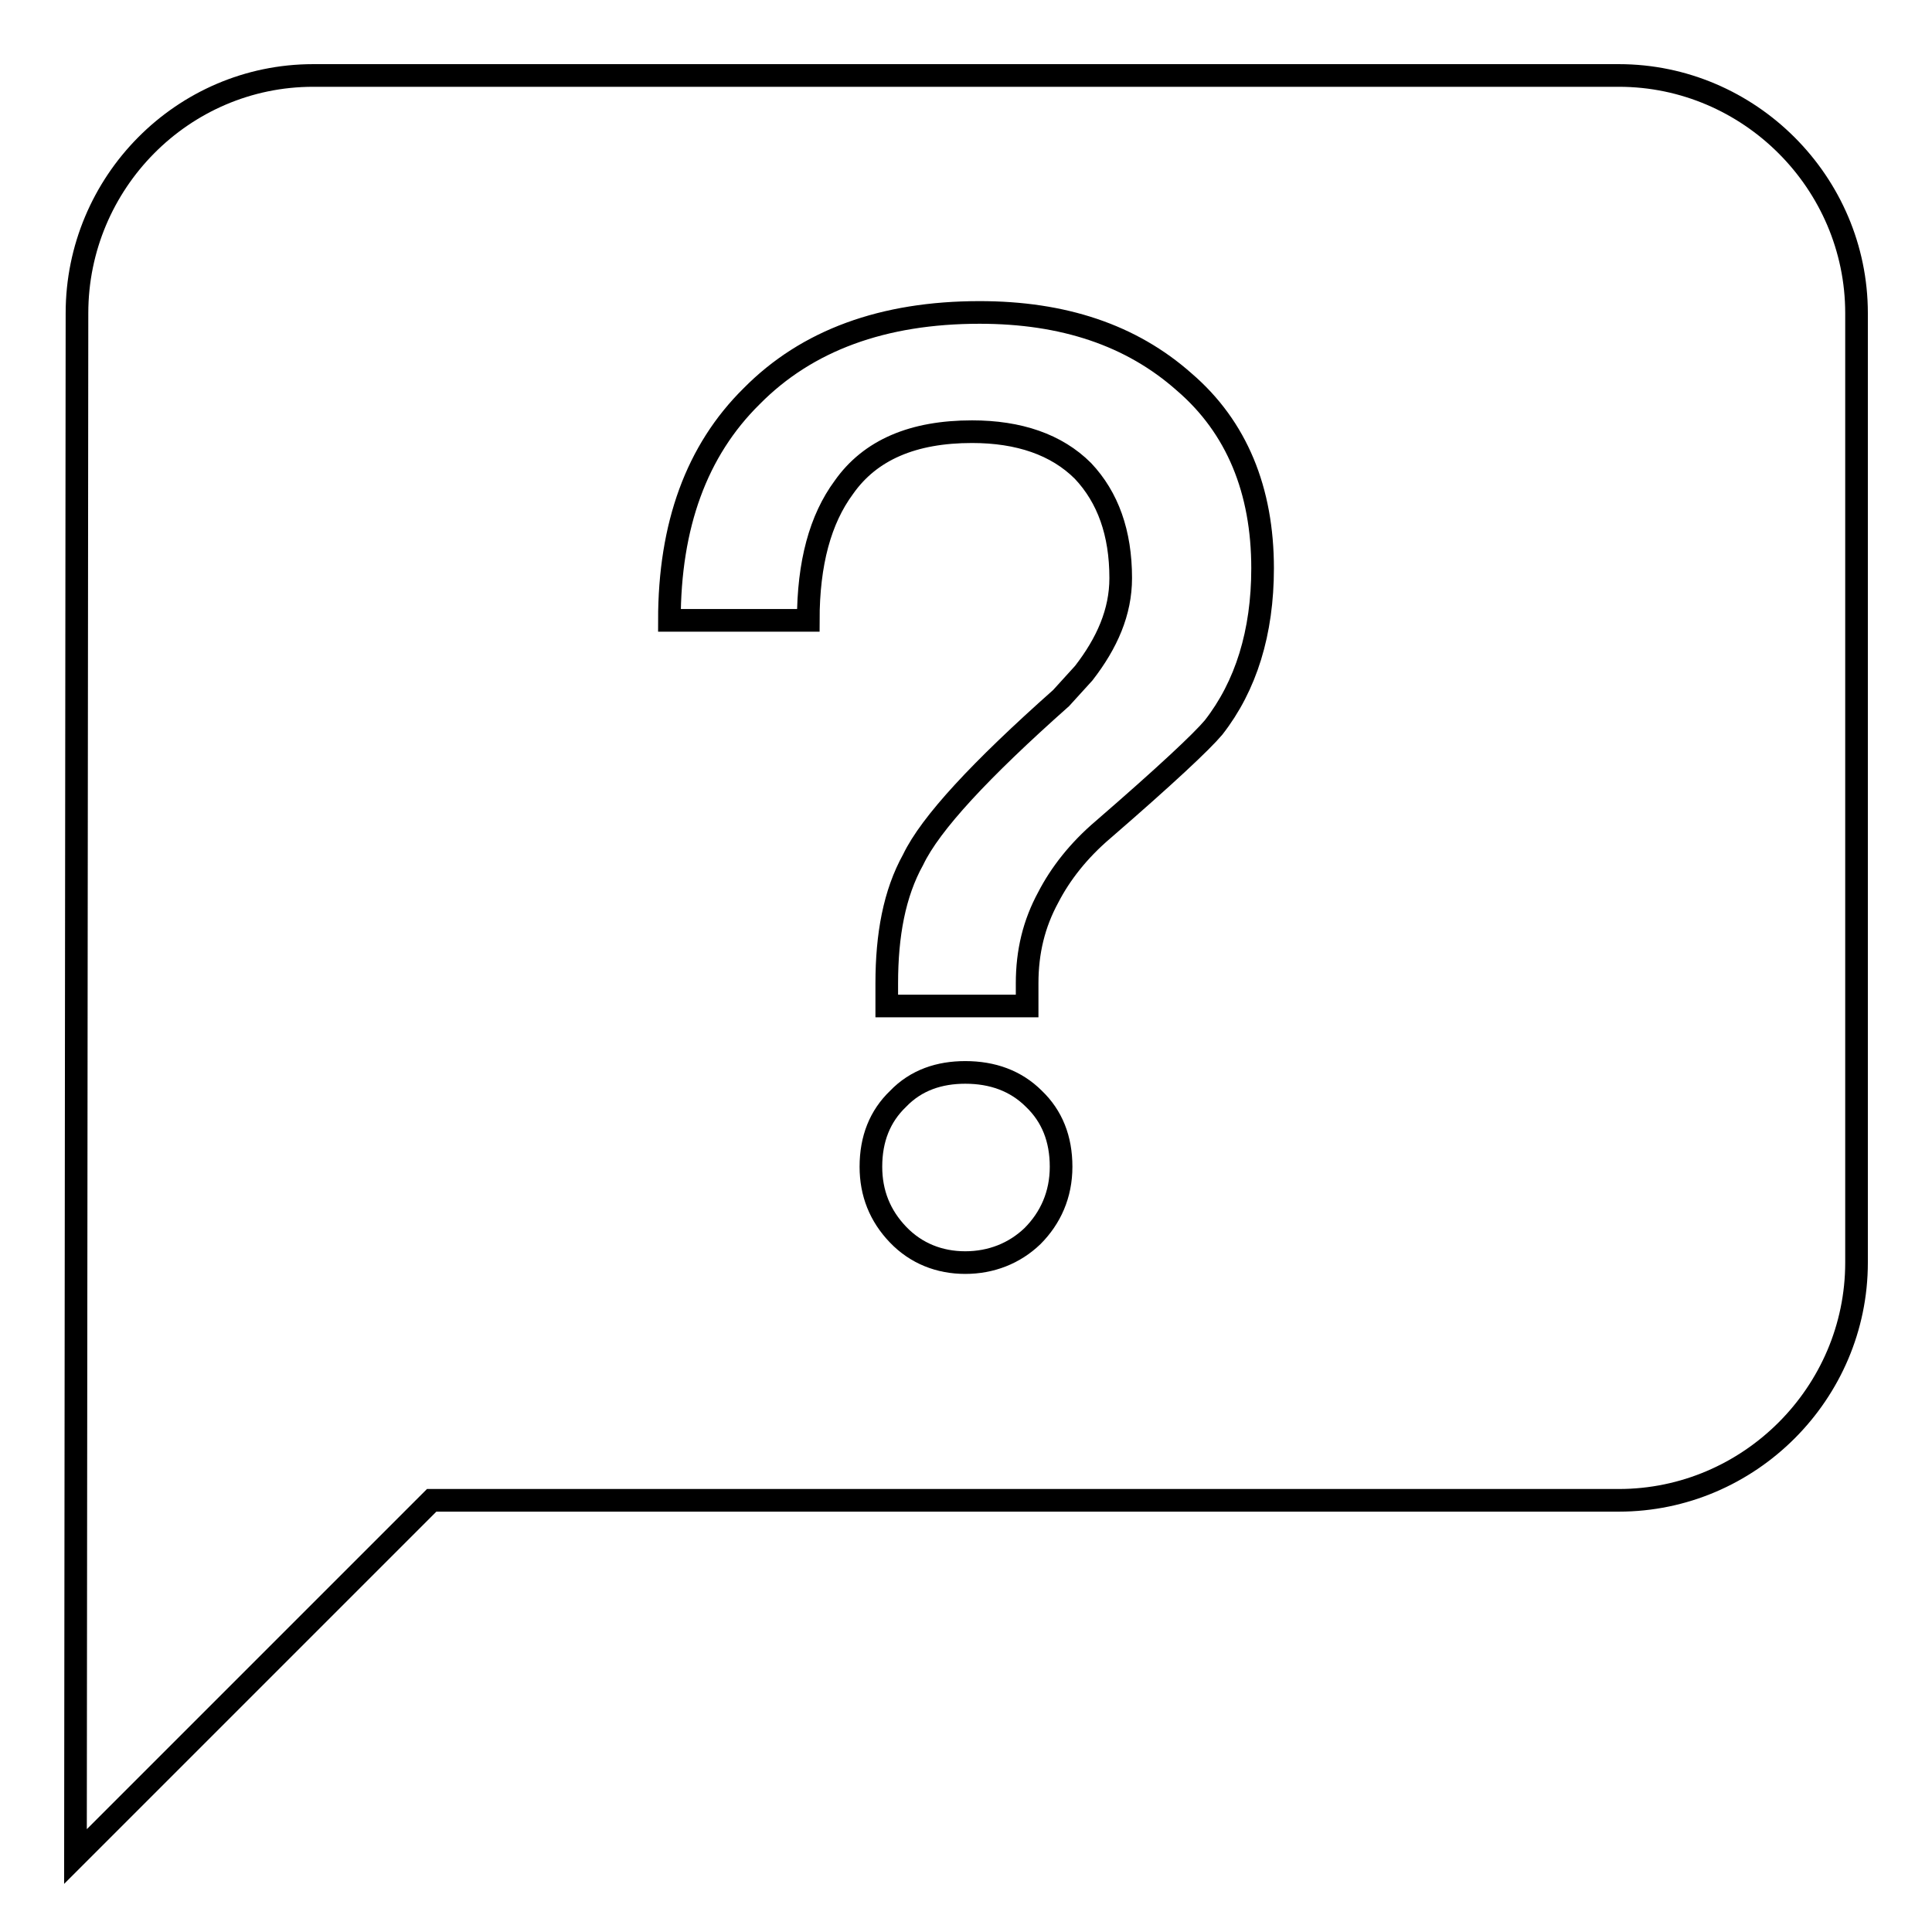
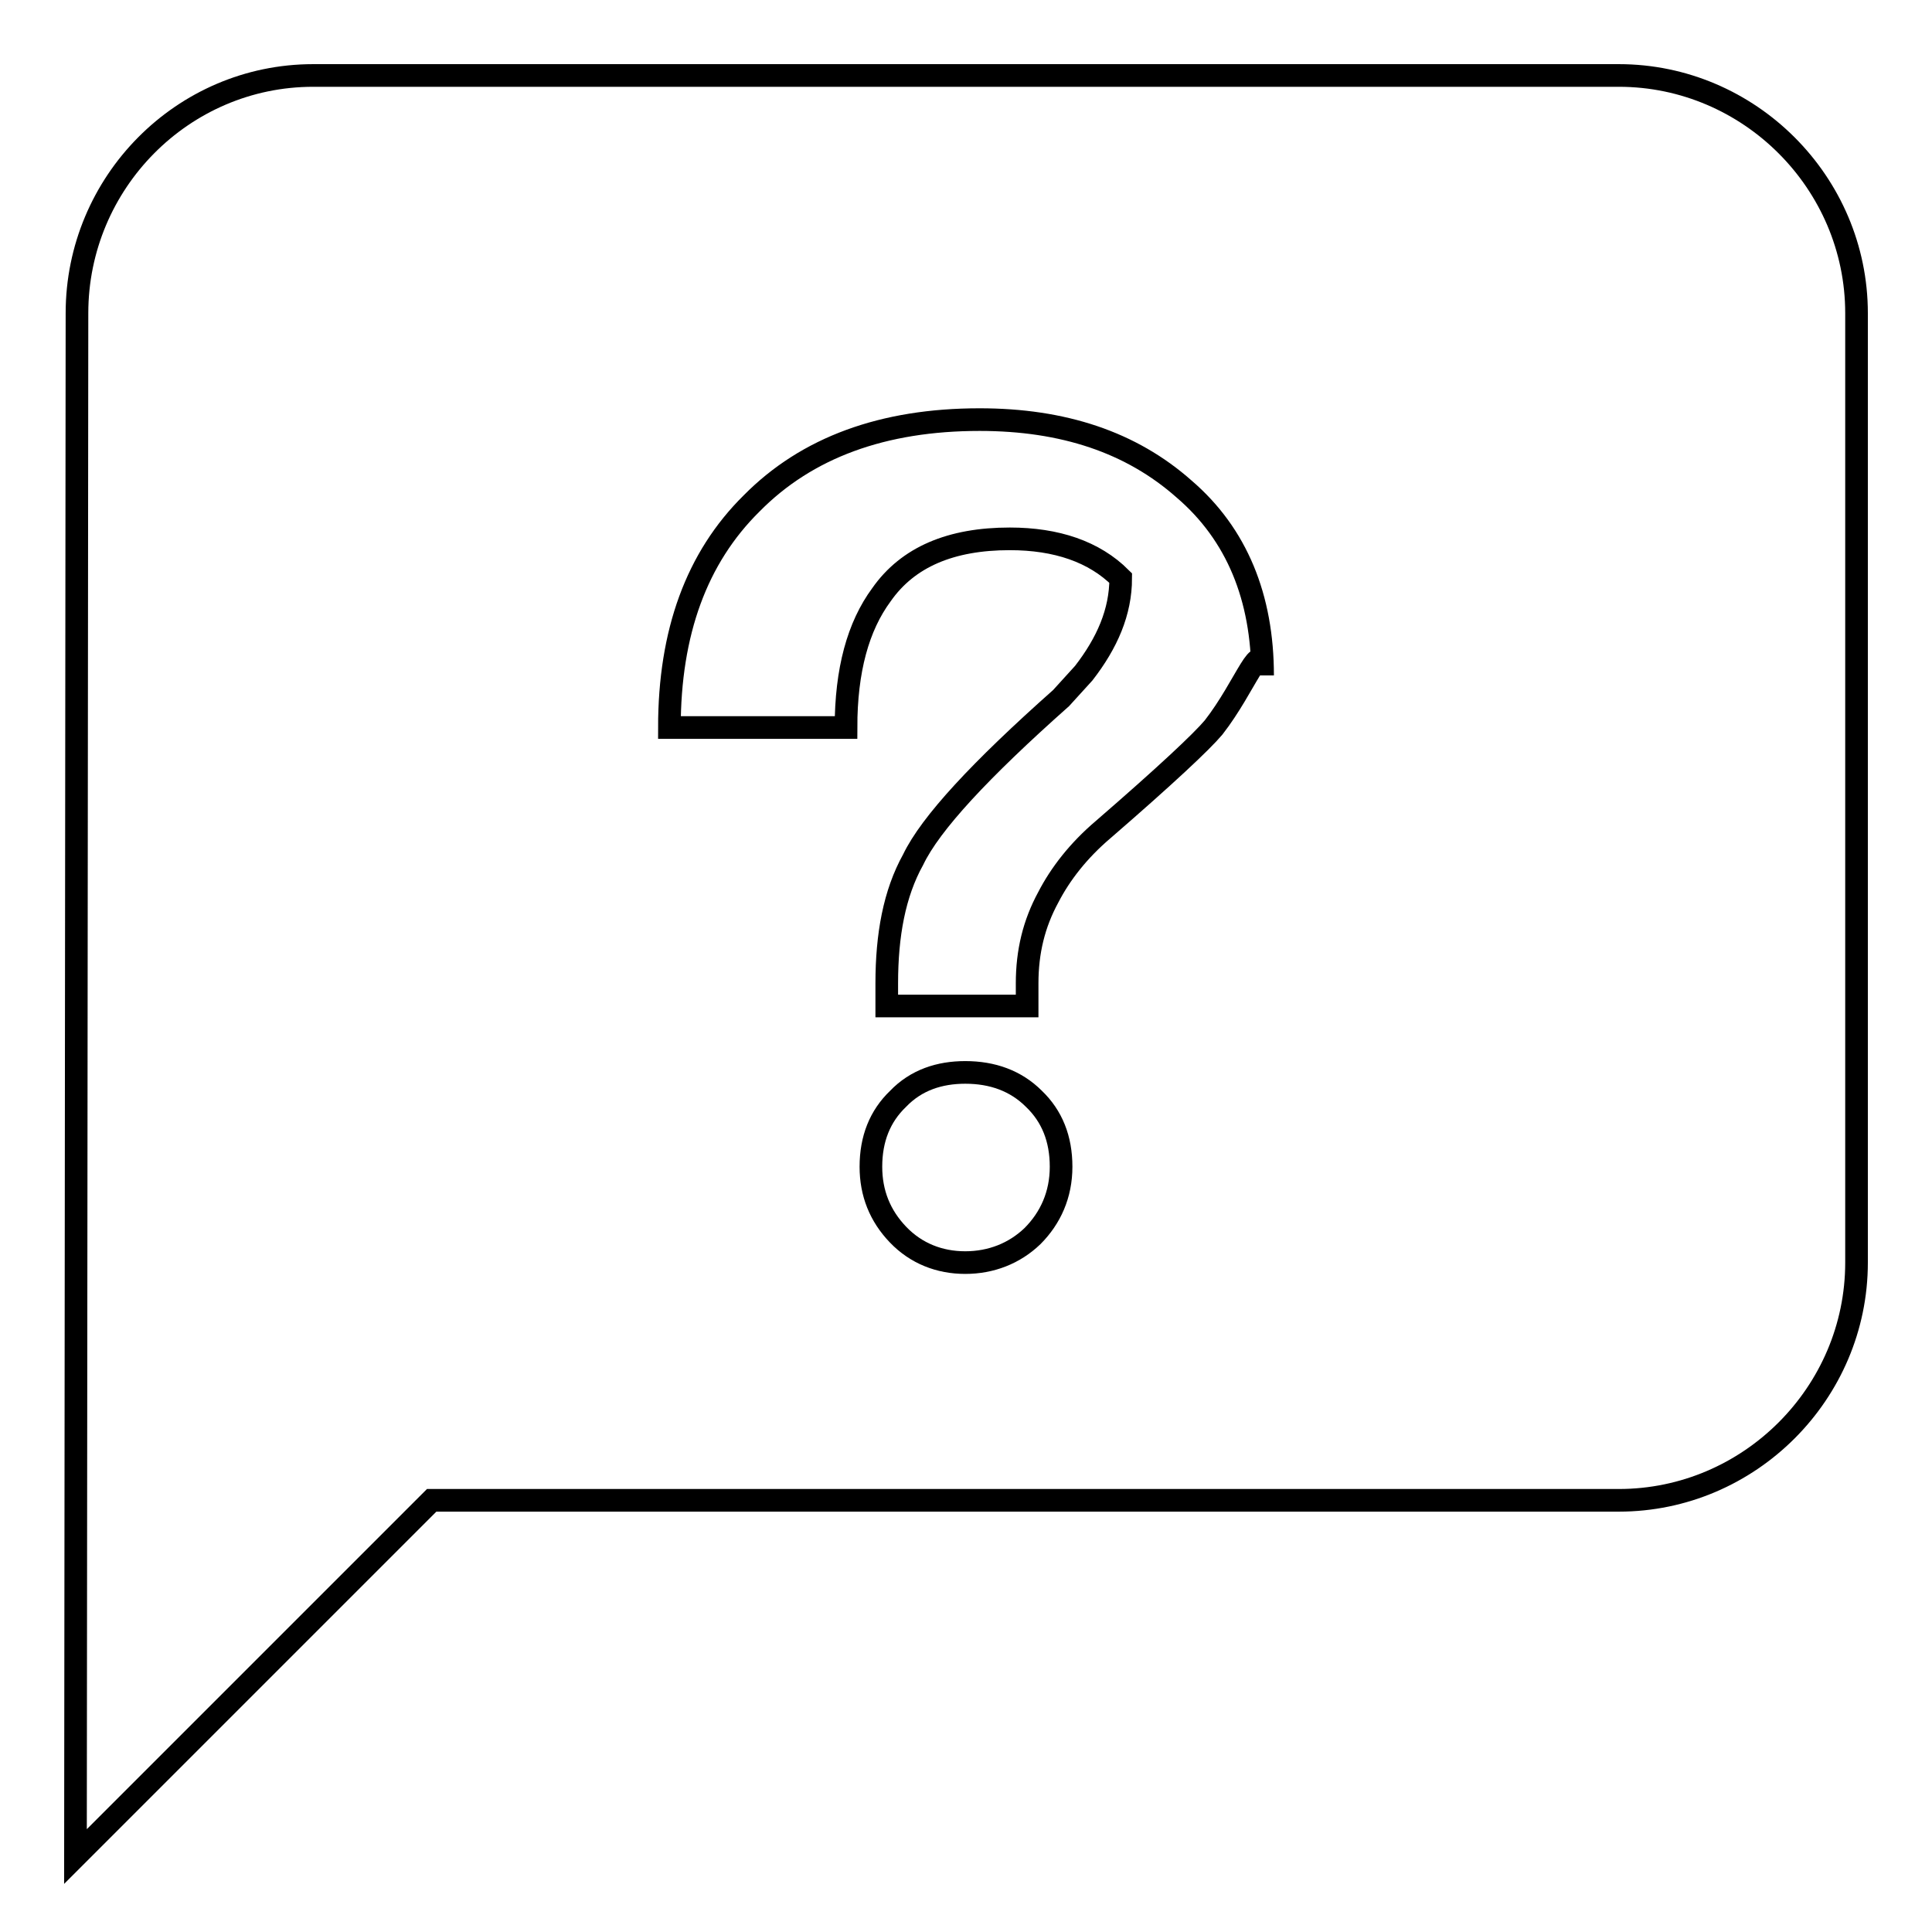
<svg xmlns="http://www.w3.org/2000/svg" version="1.1" x="0px" y="0px" viewBox="0 0 256 256" enable-background="new 0 0 256 256" xml:space="preserve">
  <g>
    <g>
-       <path stroke-width="3" fill-opacity="0" stroke="#000000" d="M214.5,10H41.5c-17.3,0-31.3,14.2-31.3,31.5L10,246l47.2-47.2h157.3c17.3,0,31.5-14.2,31.5-31.5V41.5C246,24.2,231.8,10,214.5,10z M136.8,163.8c-2.4,2.3-5.5,3.5-8.9,3.5c-3.4,0-6.5-1.2-8.9-3.7c-2.4-2.5-3.6-5.5-3.6-9c0-3.7,1.2-6.7,3.6-9c2.4-2.5,5.5-3.5,8.9-3.5c3.6,0,6.7,1.1,9.1,3.5c2.4,2.3,3.6,5.3,3.6,9S139.2,161.4,136.8,163.8z M160.8,96.4c-1.6,1.9-6.4,6.4-14.6,13.5c-3.3,2.8-5.7,5.9-7.3,9c-1.9,3.5-2.8,7.2-2.8,11.4v3h-18.6v-3c0-6.4,1-11.9,3.5-16.4c2.3-4.8,8.9-11.9,19.6-21.4l3-3.3c3.1-4,4.9-8.1,4.9-12.6c0-6-1.7-10.7-5-14.2c-3.5-3.5-8.5-5.2-14.7-5.2c-7.8,0-13.5,2.4-17,7.4c-3.1,4.2-4.7,10-4.7,17.6H88.7c0-12.6,3.6-22.5,10.9-29.7c7.3-7.4,17.4-11.1,30.2-11.1c11.1,0,20.1,3,27.1,9.2c7,6,10.4,14.4,10.4,24.7C167.3,83.8,165.1,90.9,160.8,96.4z" />
+       <path stroke-width="3" fill-opacity="0" stroke="#000000" d="M214.5,10H41.5c-17.3,0-31.3,14.2-31.3,31.5L10,246l47.2-47.2h157.3c17.3,0,31.5-14.2,31.5-31.5V41.5C246,24.2,231.8,10,214.5,10z M136.8,163.8c-2.4,2.3-5.5,3.5-8.9,3.5c-3.4,0-6.5-1.2-8.9-3.7c-2.4-2.5-3.6-5.5-3.6-9c0-3.7,1.2-6.7,3.6-9c2.4-2.5,5.5-3.5,8.9-3.5c3.6,0,6.7,1.1,9.1,3.5c2.4,2.3,3.6,5.3,3.6,9S139.2,161.4,136.8,163.8z M160.8,96.4c-1.6,1.9-6.4,6.4-14.6,13.5c-3.3,2.8-5.7,5.9-7.3,9c-1.9,3.5-2.8,7.2-2.8,11.4v3h-18.6v-3c0-6.4,1-11.9,3.5-16.4c2.3-4.8,8.9-11.9,19.6-21.4l3-3.3c3.1-4,4.9-8.1,4.9-12.6c-3.5-3.5-8.5-5.2-14.7-5.2c-7.8,0-13.5,2.4-17,7.4c-3.1,4.2-4.7,10-4.7,17.6H88.7c0-12.6,3.6-22.5,10.9-29.7c7.3-7.4,17.4-11.1,30.2-11.1c11.1,0,20.1,3,27.1,9.2c7,6,10.4,14.4,10.4,24.7C167.3,83.8,165.1,90.9,160.8,96.4z" />
    </g>
  </g>
</svg>